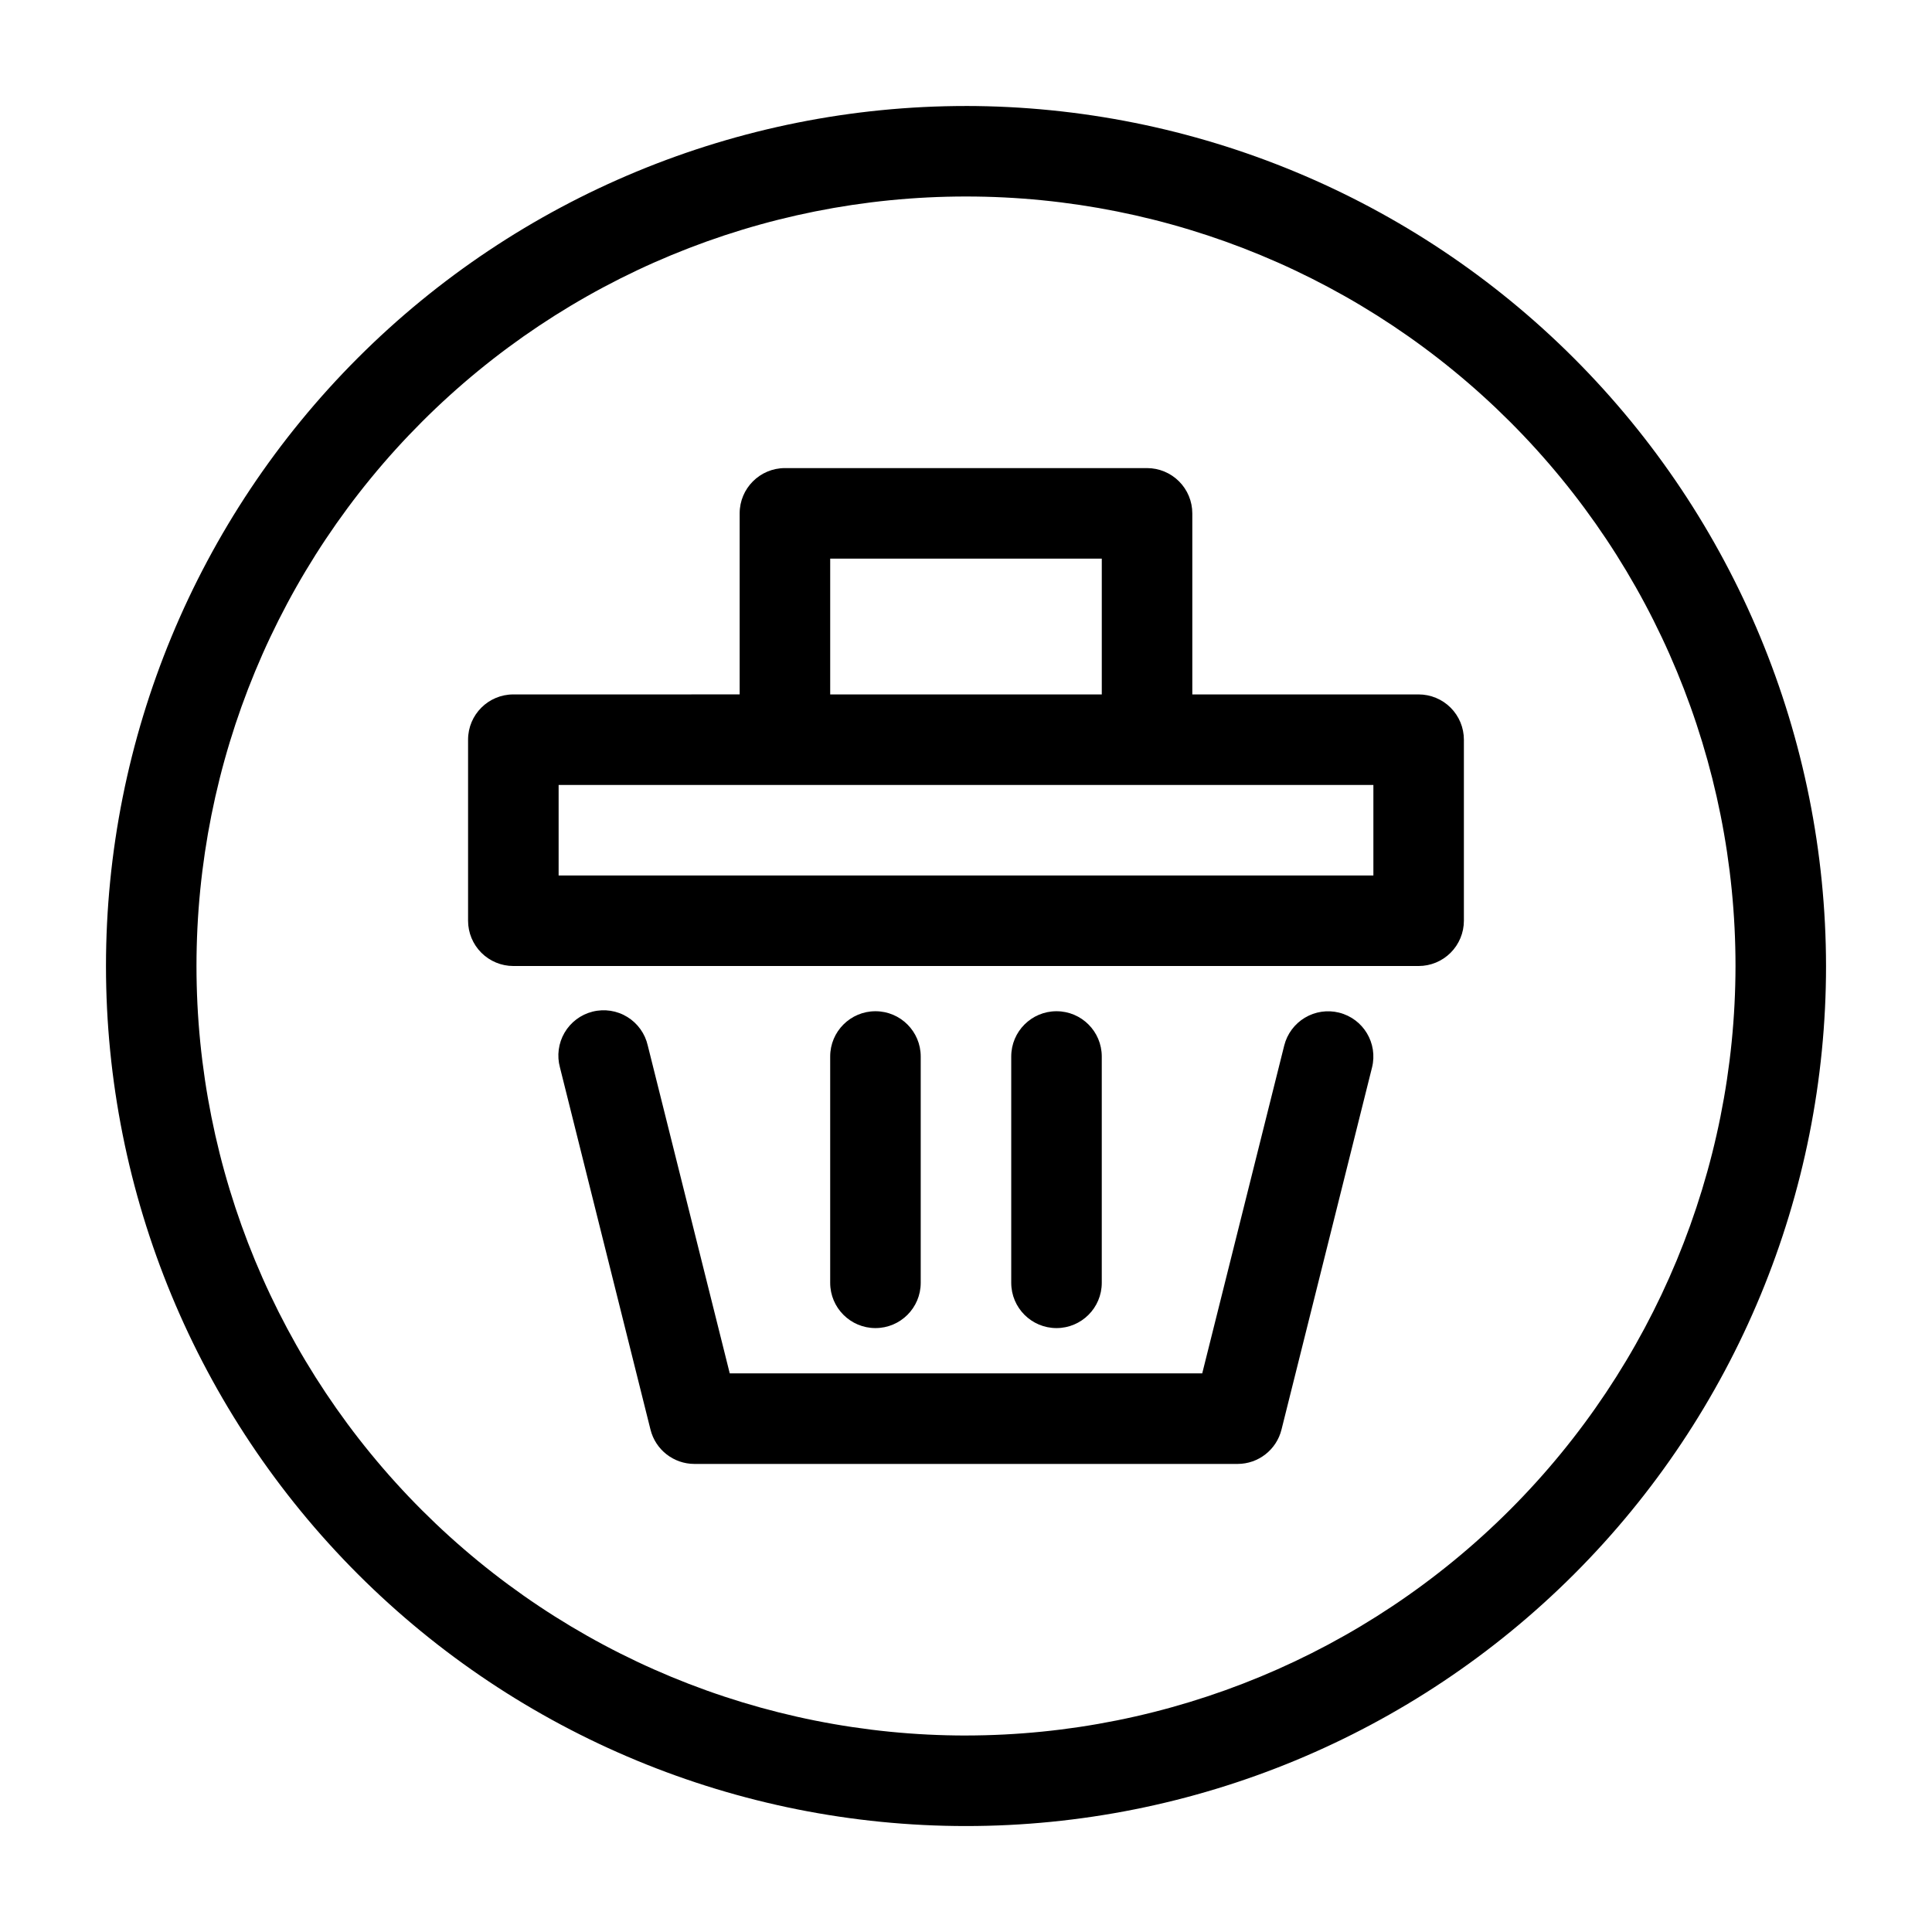
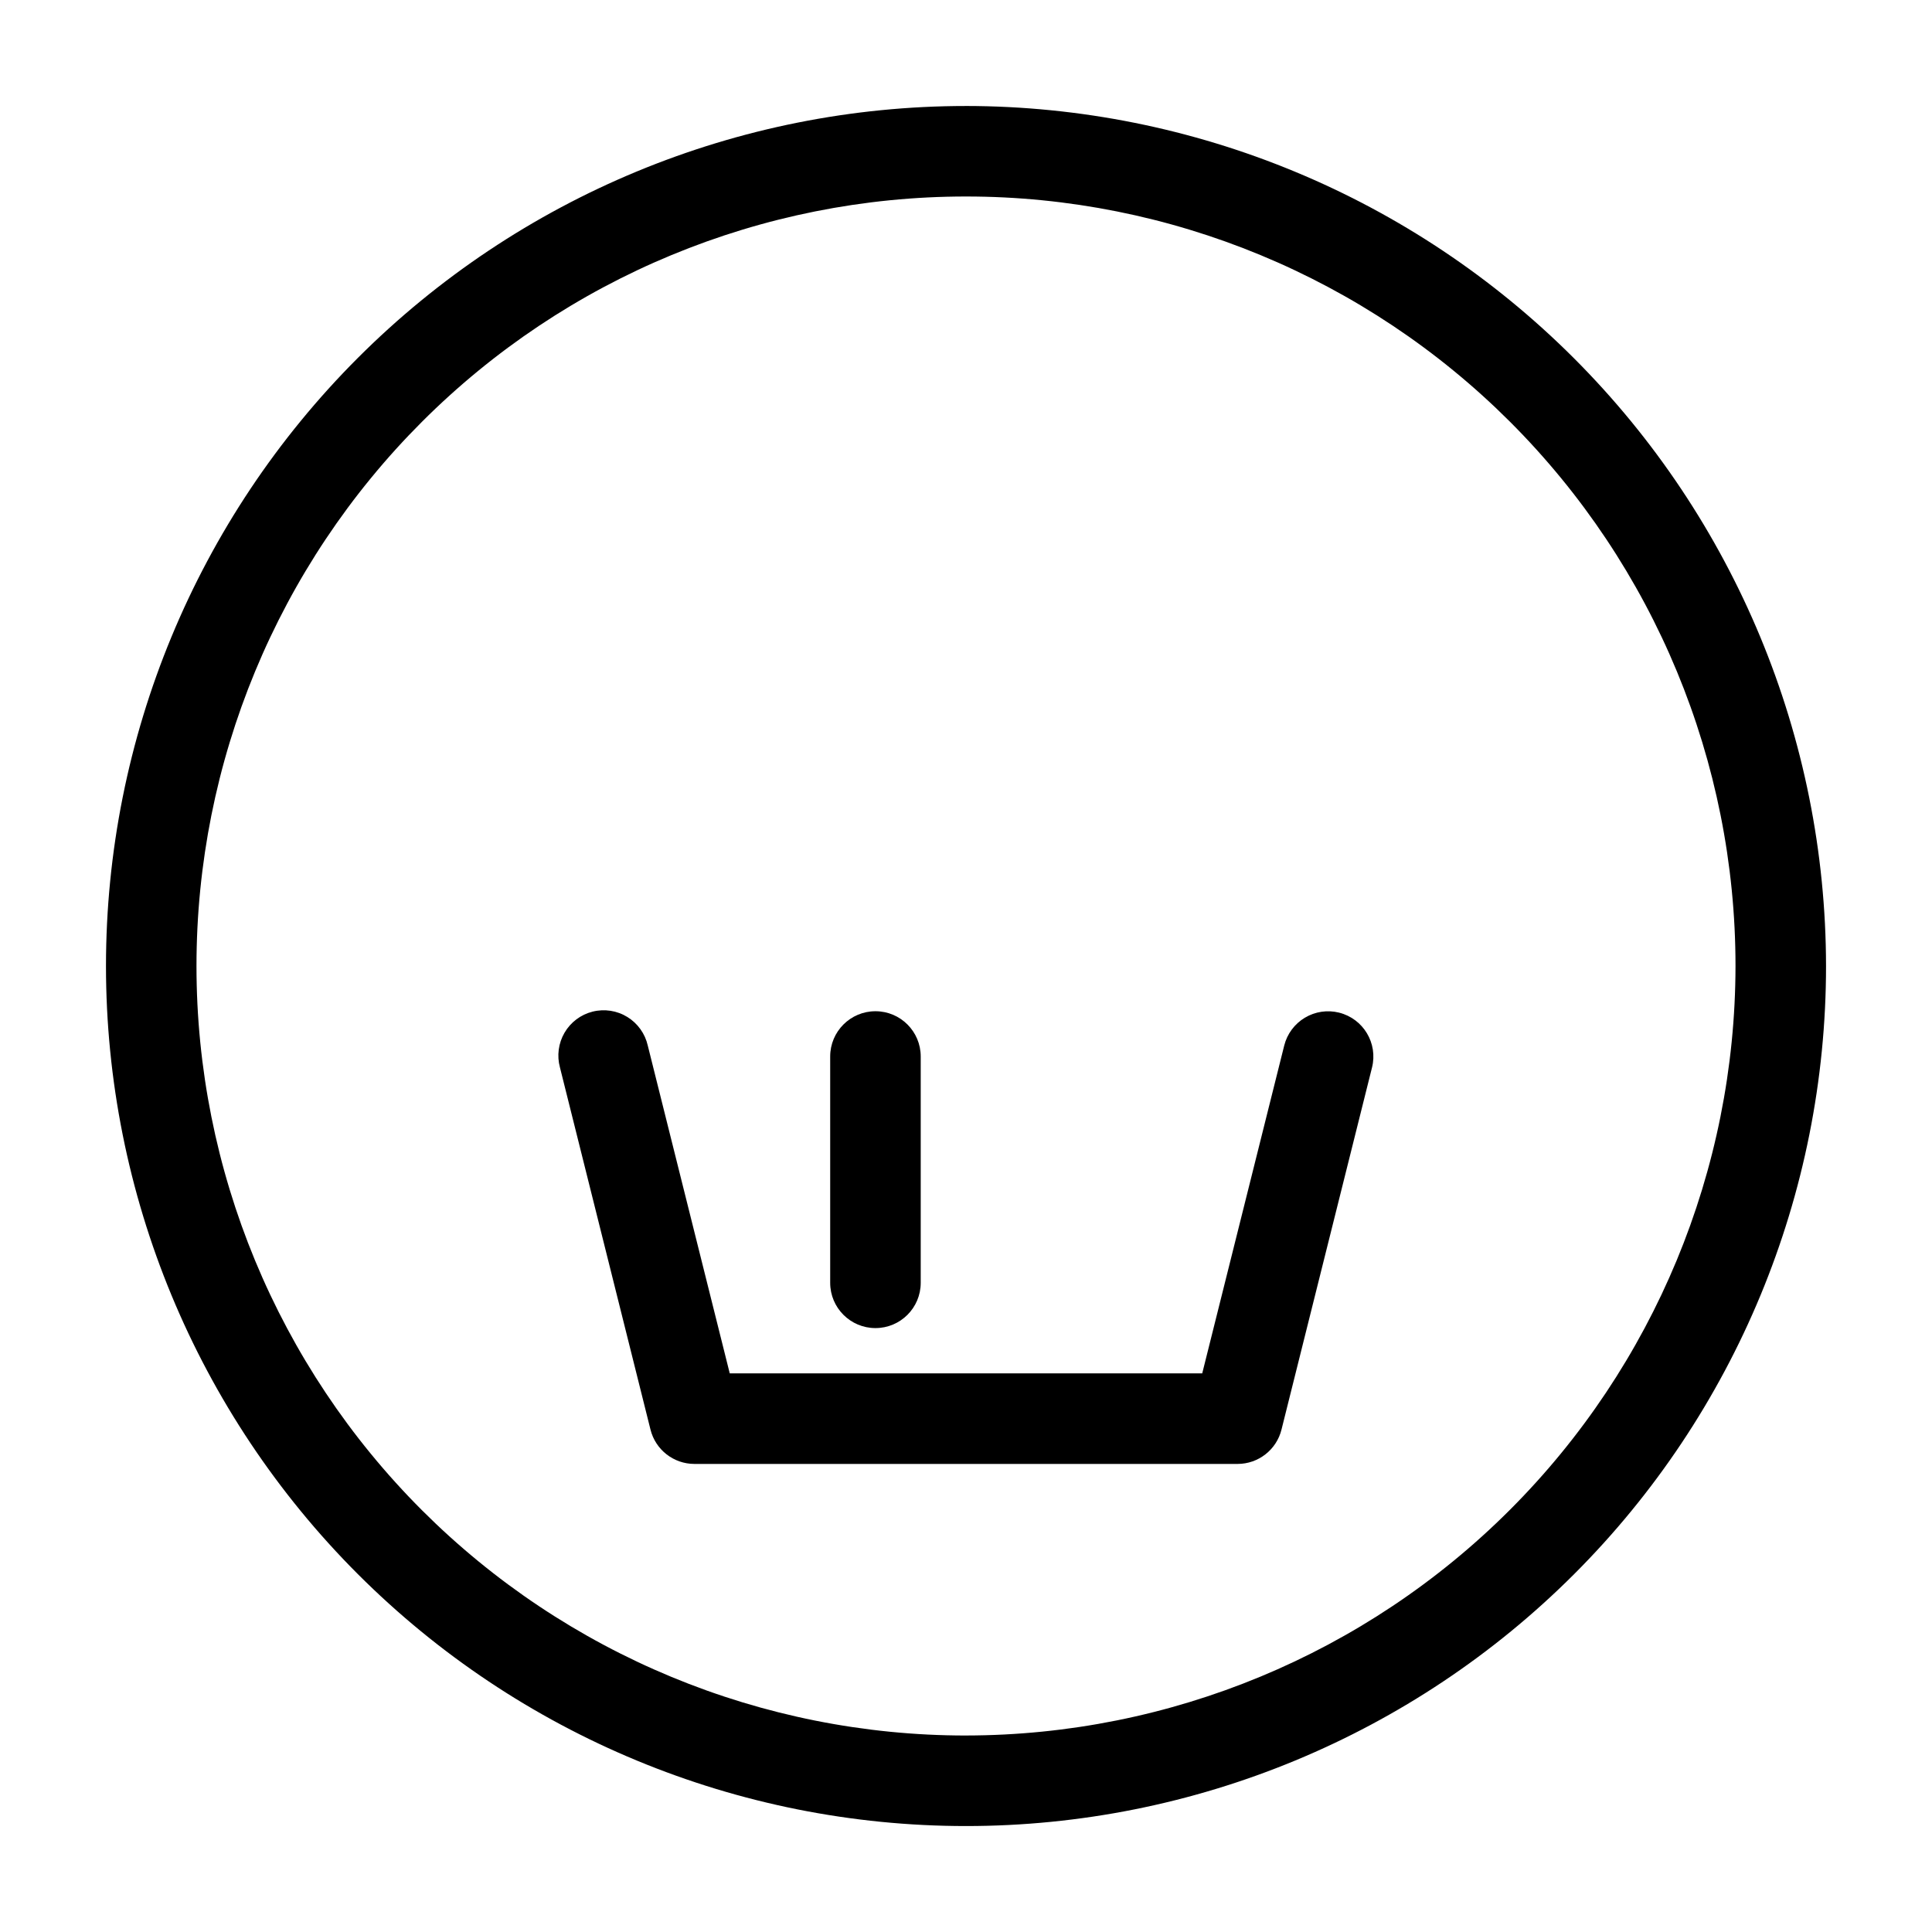
<svg xmlns="http://www.w3.org/2000/svg" fill="#000000" width="800px" height="800px" version="1.1" viewBox="144 144 512 512">
  <g>
-     <path d="m519.95 328.03h-59.977v-47.984c0-3.18-1.266-6.231-3.516-8.48s-5.301-3.516-8.48-3.516h-95.965c-6.625 0-11.996 5.371-11.996 11.996v47.98l-59.977 0.004c-6.625 0-11.996 5.367-11.996 11.992v47.984c0 3.18 1.266 6.231 3.516 8.48s5.301 3.516 8.48 3.516h239.91c3.18 0 6.234-1.266 8.48-3.516 2.25-2.25 3.516-5.301 3.516-8.48v-47.984c0-3.18-1.266-6.231-3.516-8.48-2.246-2.25-5.301-3.512-8.48-3.512zm-155.94-35.988h71.973v35.988h-71.973zm143.95 83.969h-215.92v-23.992h215.92z" />
    <path d="m498.88 412.36c-3.09-0.773-6.359-0.289-9.086 1.352-2.731 1.637-4.695 4.293-5.465 7.379l-21.727 86.871h-125.21l-21.723-86.871c-0.711-3.148-2.66-5.883-5.41-7.578-2.746-1.695-6.062-2.207-9.199-1.426-3.133 0.781-5.816 2.793-7.449 5.582-1.629 2.785-2.066 6.113-1.215 9.227l23.992 95.965c1.332 5.344 6.129 9.09 11.637 9.094h143.95c5.504-0.004 10.301-3.75 11.633-9.094l23.992-95.965c1.602-6.422-2.301-12.926-8.719-14.535z" />
    <path d="m388 483.96v-59.977c0-6.625-5.371-11.996-11.996-11.996s-11.996 5.371-11.996 11.996v59.977c0 6.625 5.371 11.996 11.996 11.996s11.996-5.371 11.996-11.996z" />
-     <path d="m435.98 483.96v-59.977c0-6.625-5.371-11.996-11.996-11.996s-11.996 5.371-11.996 11.996v59.977c0 6.625 5.371 11.996 11.996 11.996s11.996-5.371 11.996-11.996z" />
-     <path d="m400 172.09c-60.449 0-118.42 24.012-161.16 66.754-42.742 42.742-66.754 100.71-66.754 161.16 0 60.445 24.012 118.41 66.754 161.16 42.742 42.742 100.71 66.758 161.16 66.758 60.445 0 118.41-24.016 161.16-66.758s66.758-100.71 66.758-161.16c-0.07-60.426-24.102-118.36-66.828-161.09-42.73-42.73-100.66-66.762-161.09-66.828zm0 431.84c-54.086 0-105.95-21.484-144.2-59.727-38.246-38.246-59.73-90.113-59.73-144.2 0-54.086 21.484-105.95 59.73-144.2 38.242-38.246 90.109-59.73 144.2-59.73 54.082 0 105.95 21.484 144.2 59.73 38.242 38.242 59.727 90.109 59.727 144.2-0.062 54.062-21.566 105.9-59.793 144.13-38.23 38.227-90.066 59.73-144.13 59.793z" />
+     <path d="m400 172.09c-60.449 0-118.42 24.012-161.16 66.754-42.742 42.742-66.754 100.71-66.754 161.16 0 60.445 24.012 118.41 66.754 161.16 42.742 42.742 100.71 66.758 161.16 66.758 60.445 0 118.41-24.016 161.16-66.758s66.758-100.71 66.758-161.16c-0.07-60.426-24.102-118.36-66.828-161.09-42.73-42.73-100.66-66.762-161.09-66.828zm0 431.84c-54.086 0-105.95-21.484-144.2-59.727-38.246-38.246-59.73-90.113-59.73-144.2 0-54.086 21.484-105.95 59.73-144.2 38.242-38.246 90.109-59.73 144.2-59.73 54.082 0 105.95 21.484 144.2 59.73 38.242 38.242 59.727 90.109 59.727 144.2-0.062 54.062-21.566 105.9-59.793 144.13-38.23 38.227-90.066 59.73-144.13 59.793" />
  </g>
</svg>